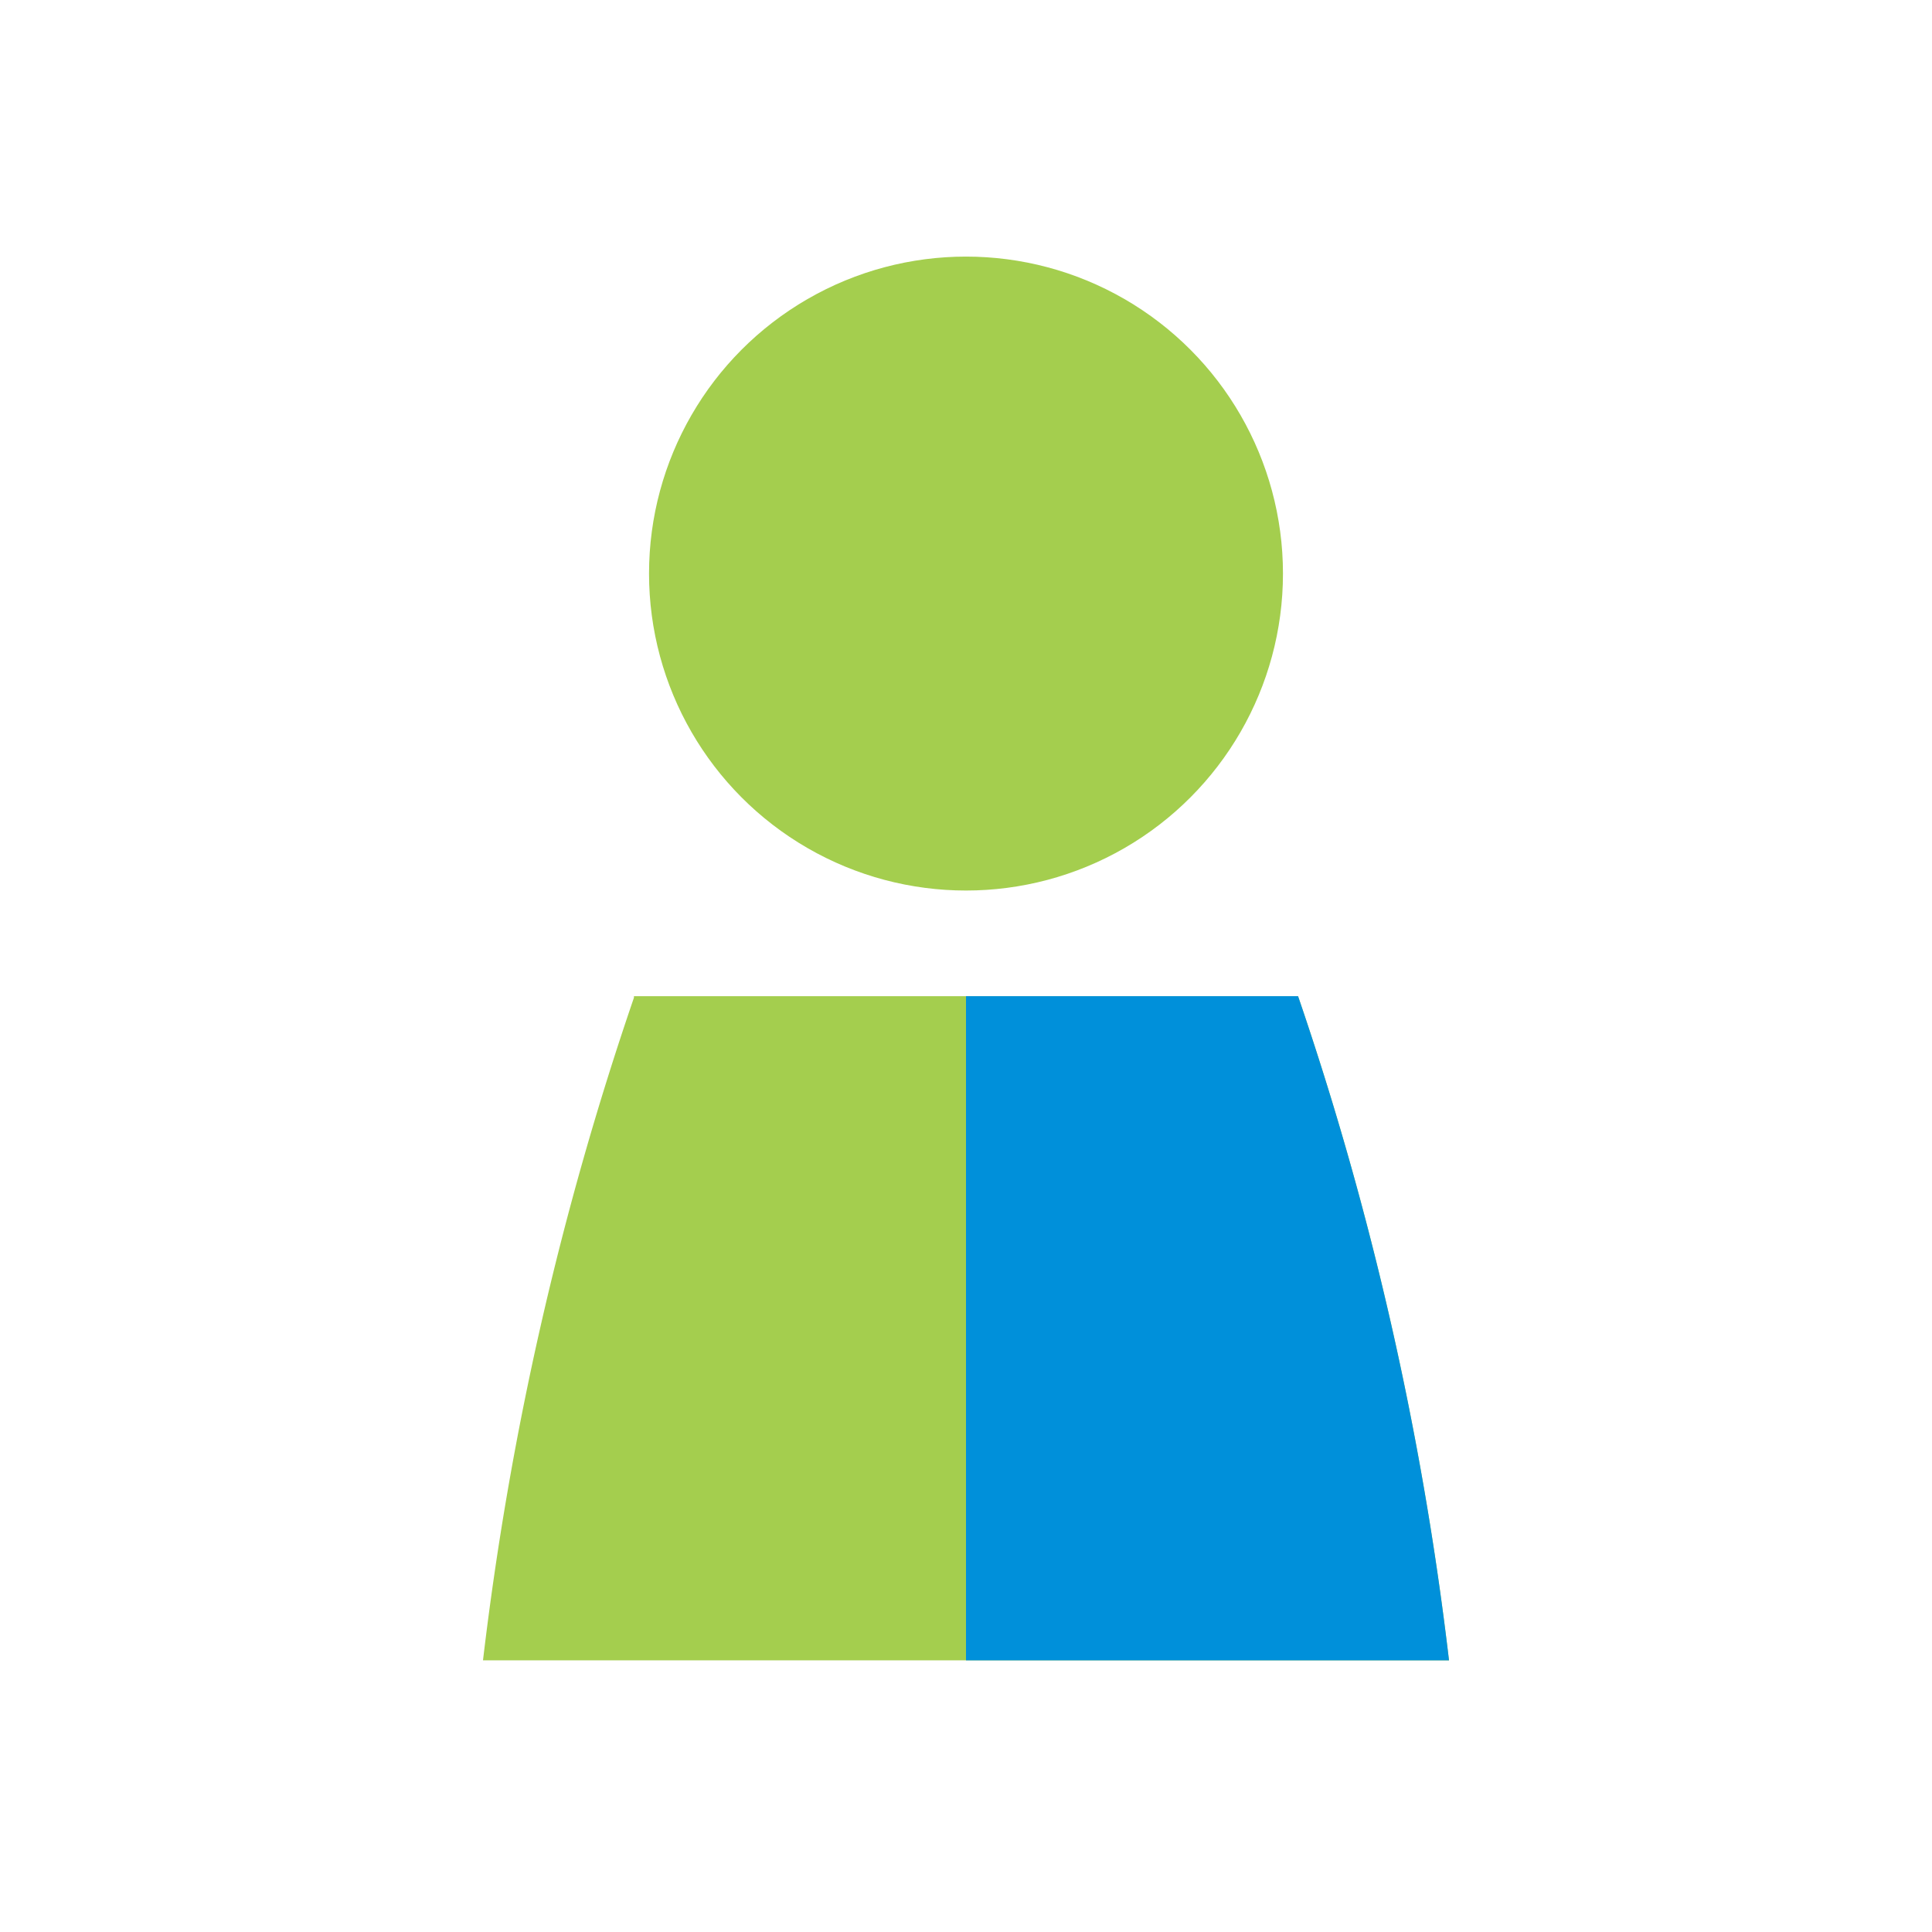
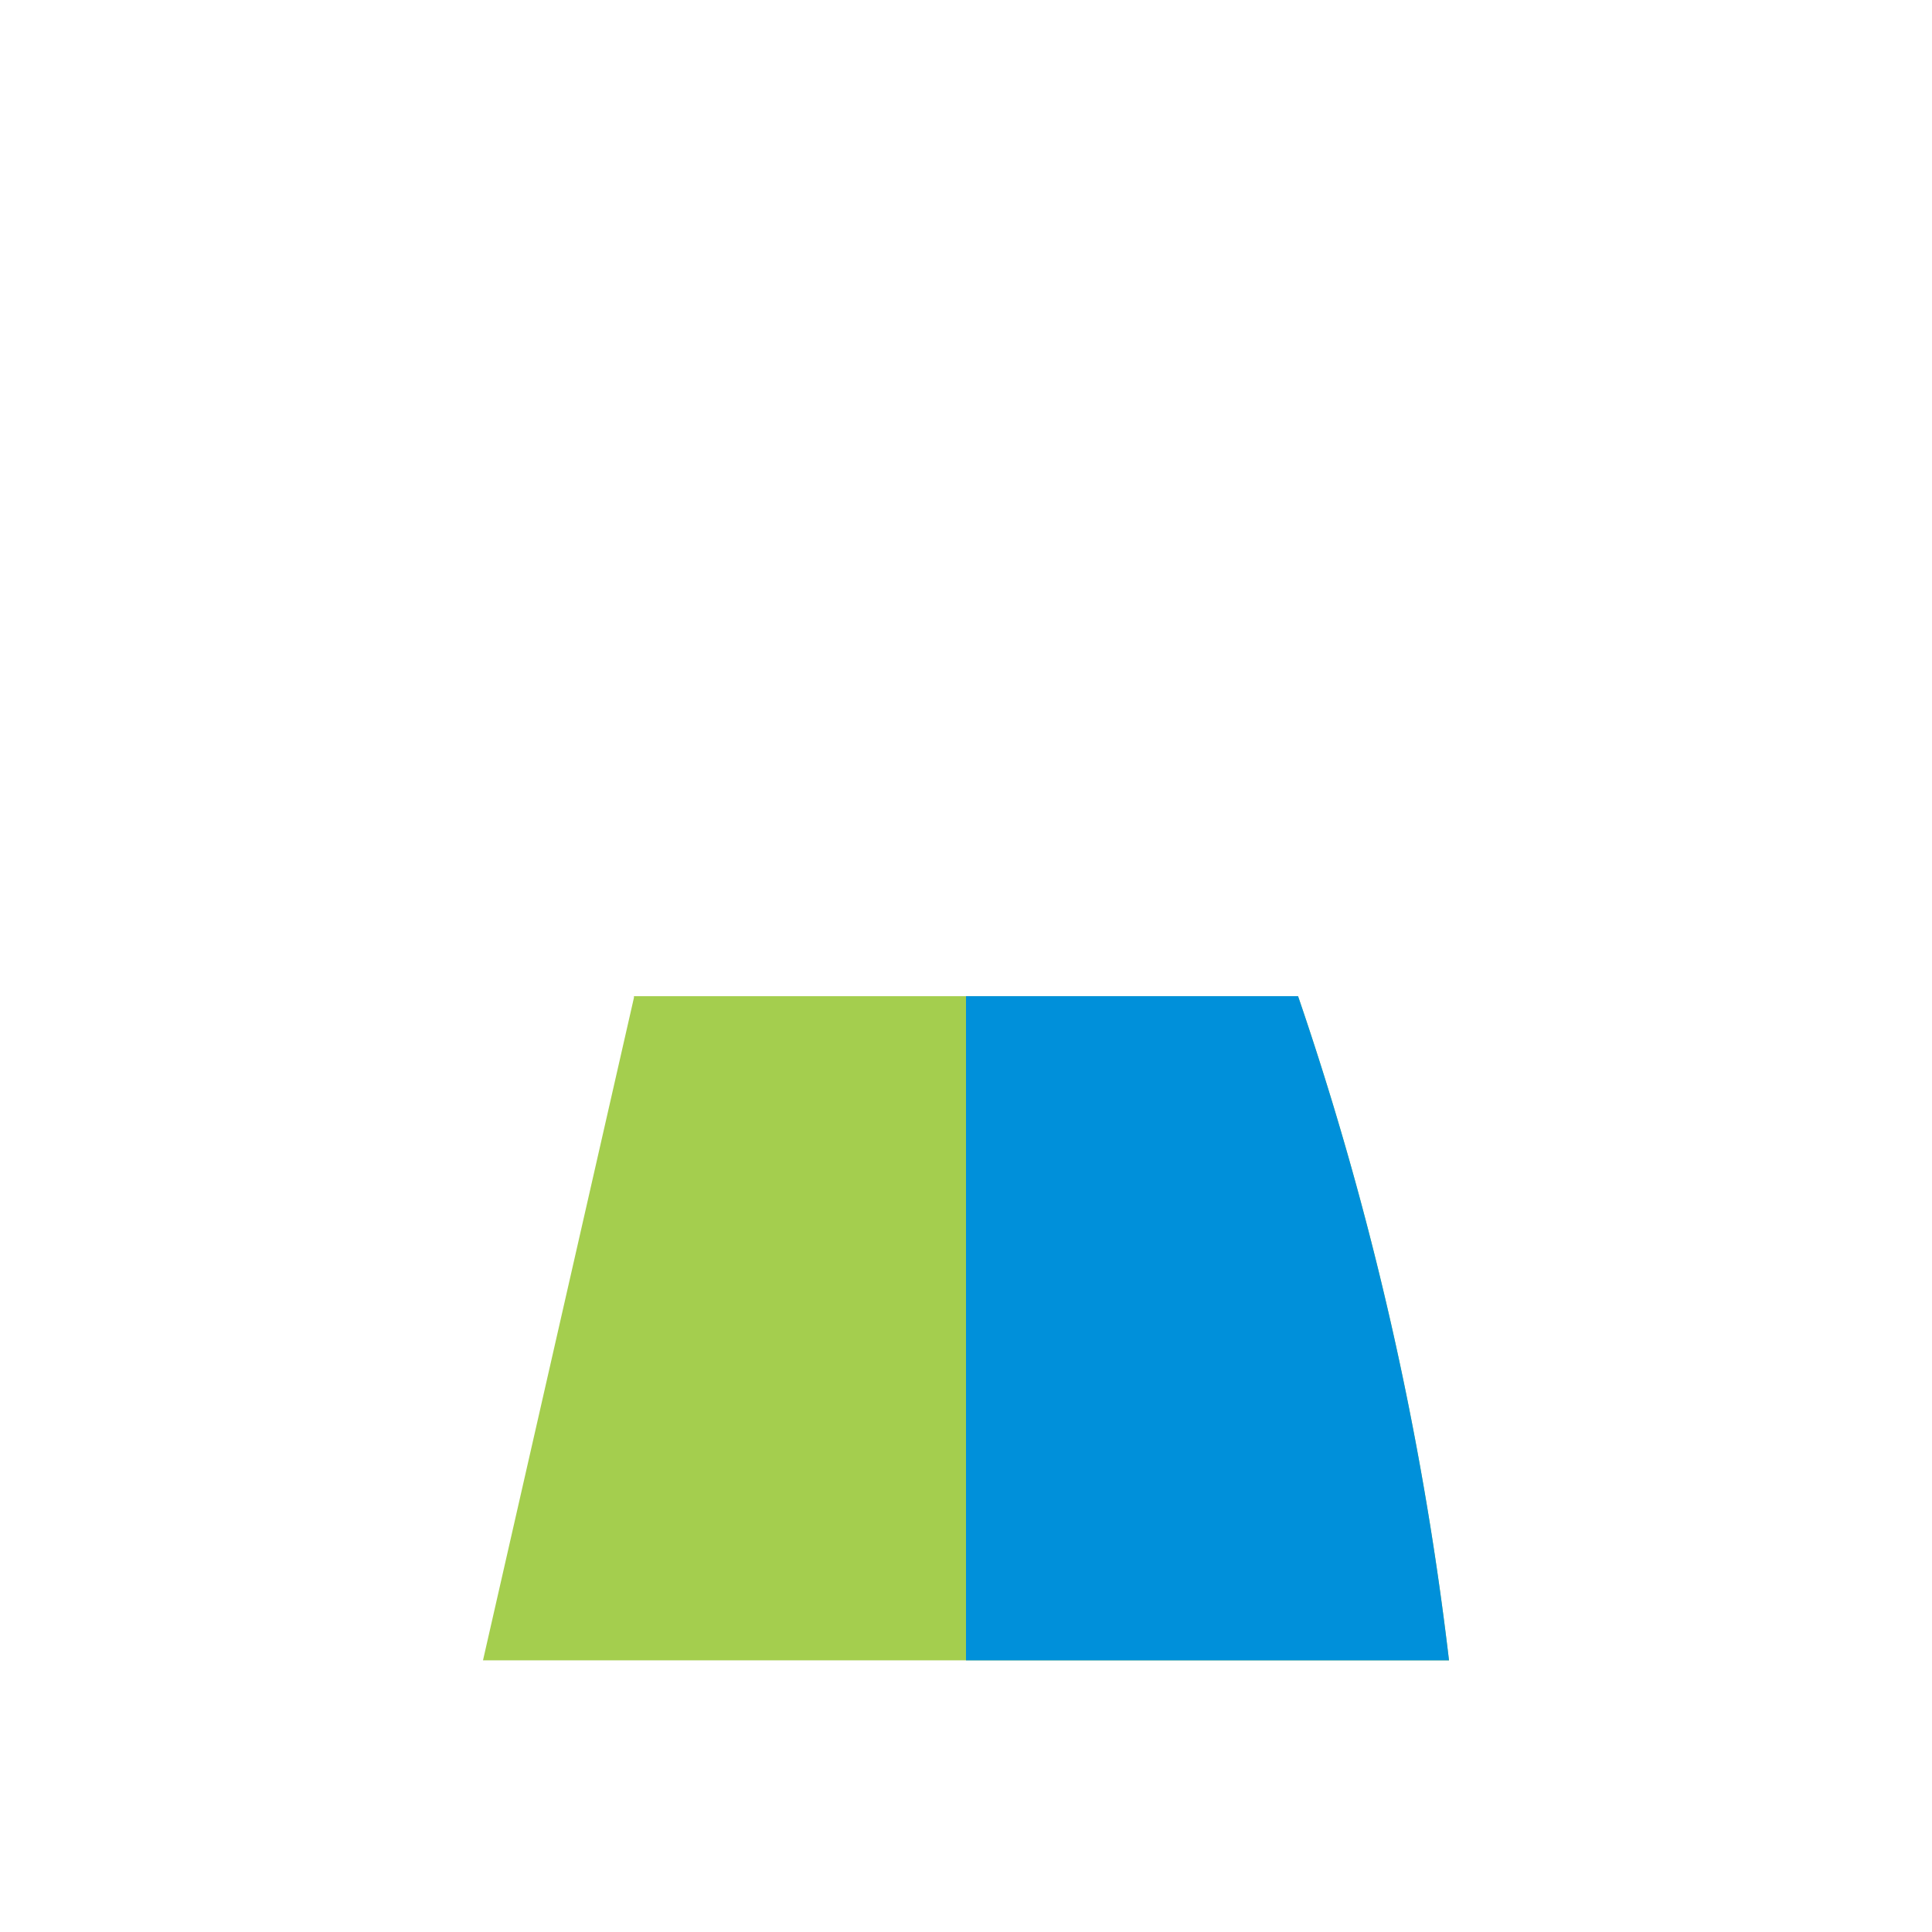
<svg xmlns="http://www.w3.org/2000/svg" id="Icon" width="64" height="64" viewBox="0 0 64 64">
  <defs>
    <style>.cls-1{fill:#a4ce4e;}.cls-2{fill:#0090da;}.cls-3{fill:#fff;opacity:0;}</style>
  </defs>
  <title>utility-2_profile_≤64p_HVR</title>
-   <circle class="cls-1" cx="32" cy="19" r="10.5" />
-   <path class="cls-1" d="M16,55H48a106.44,106.44,0,0,0-5-22H21l0,.05h0v0A106.23,106.23,0,0,0,16,55Z" />
+   <path class="cls-1" d="M16,55H48a106.44,106.44,0,0,0-5-22H21l0,.05h0v0Z" />
  <path class="cls-2" d="M32,33V55H48a106.44,106.44,0,0,0-5-22Z" />
  <rect class="cls-3" width="64" height="64" />
</svg>